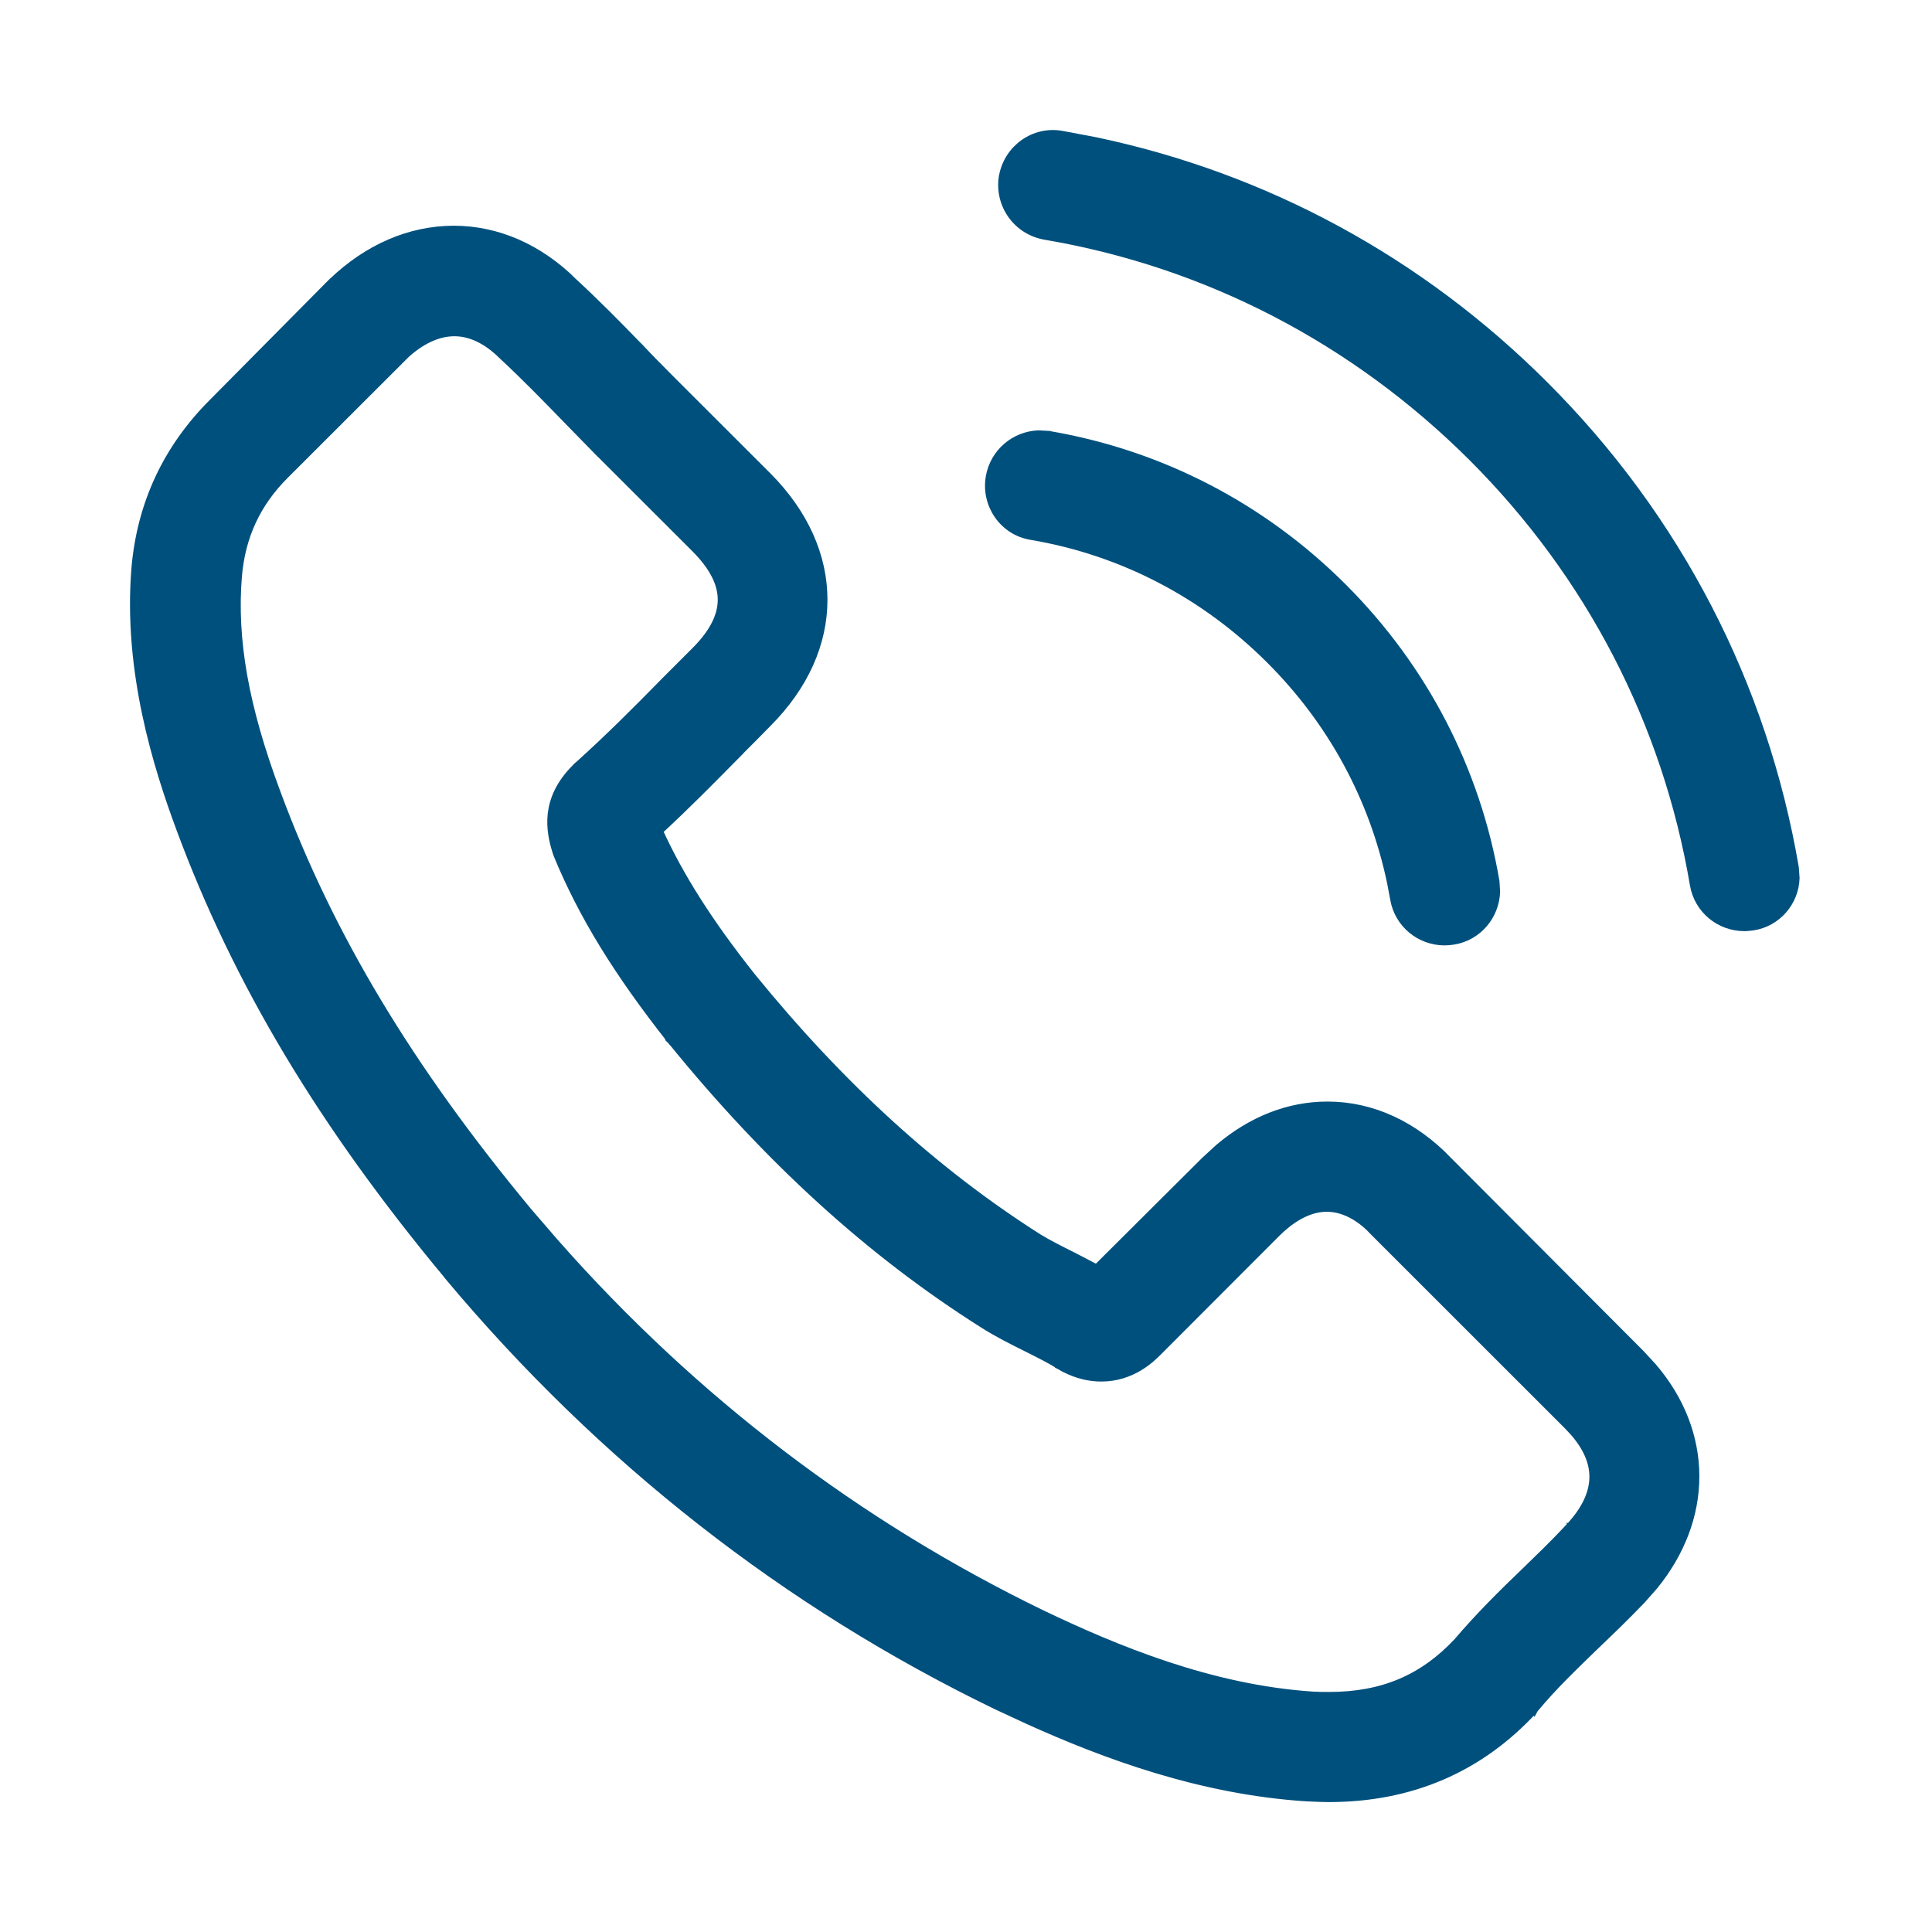
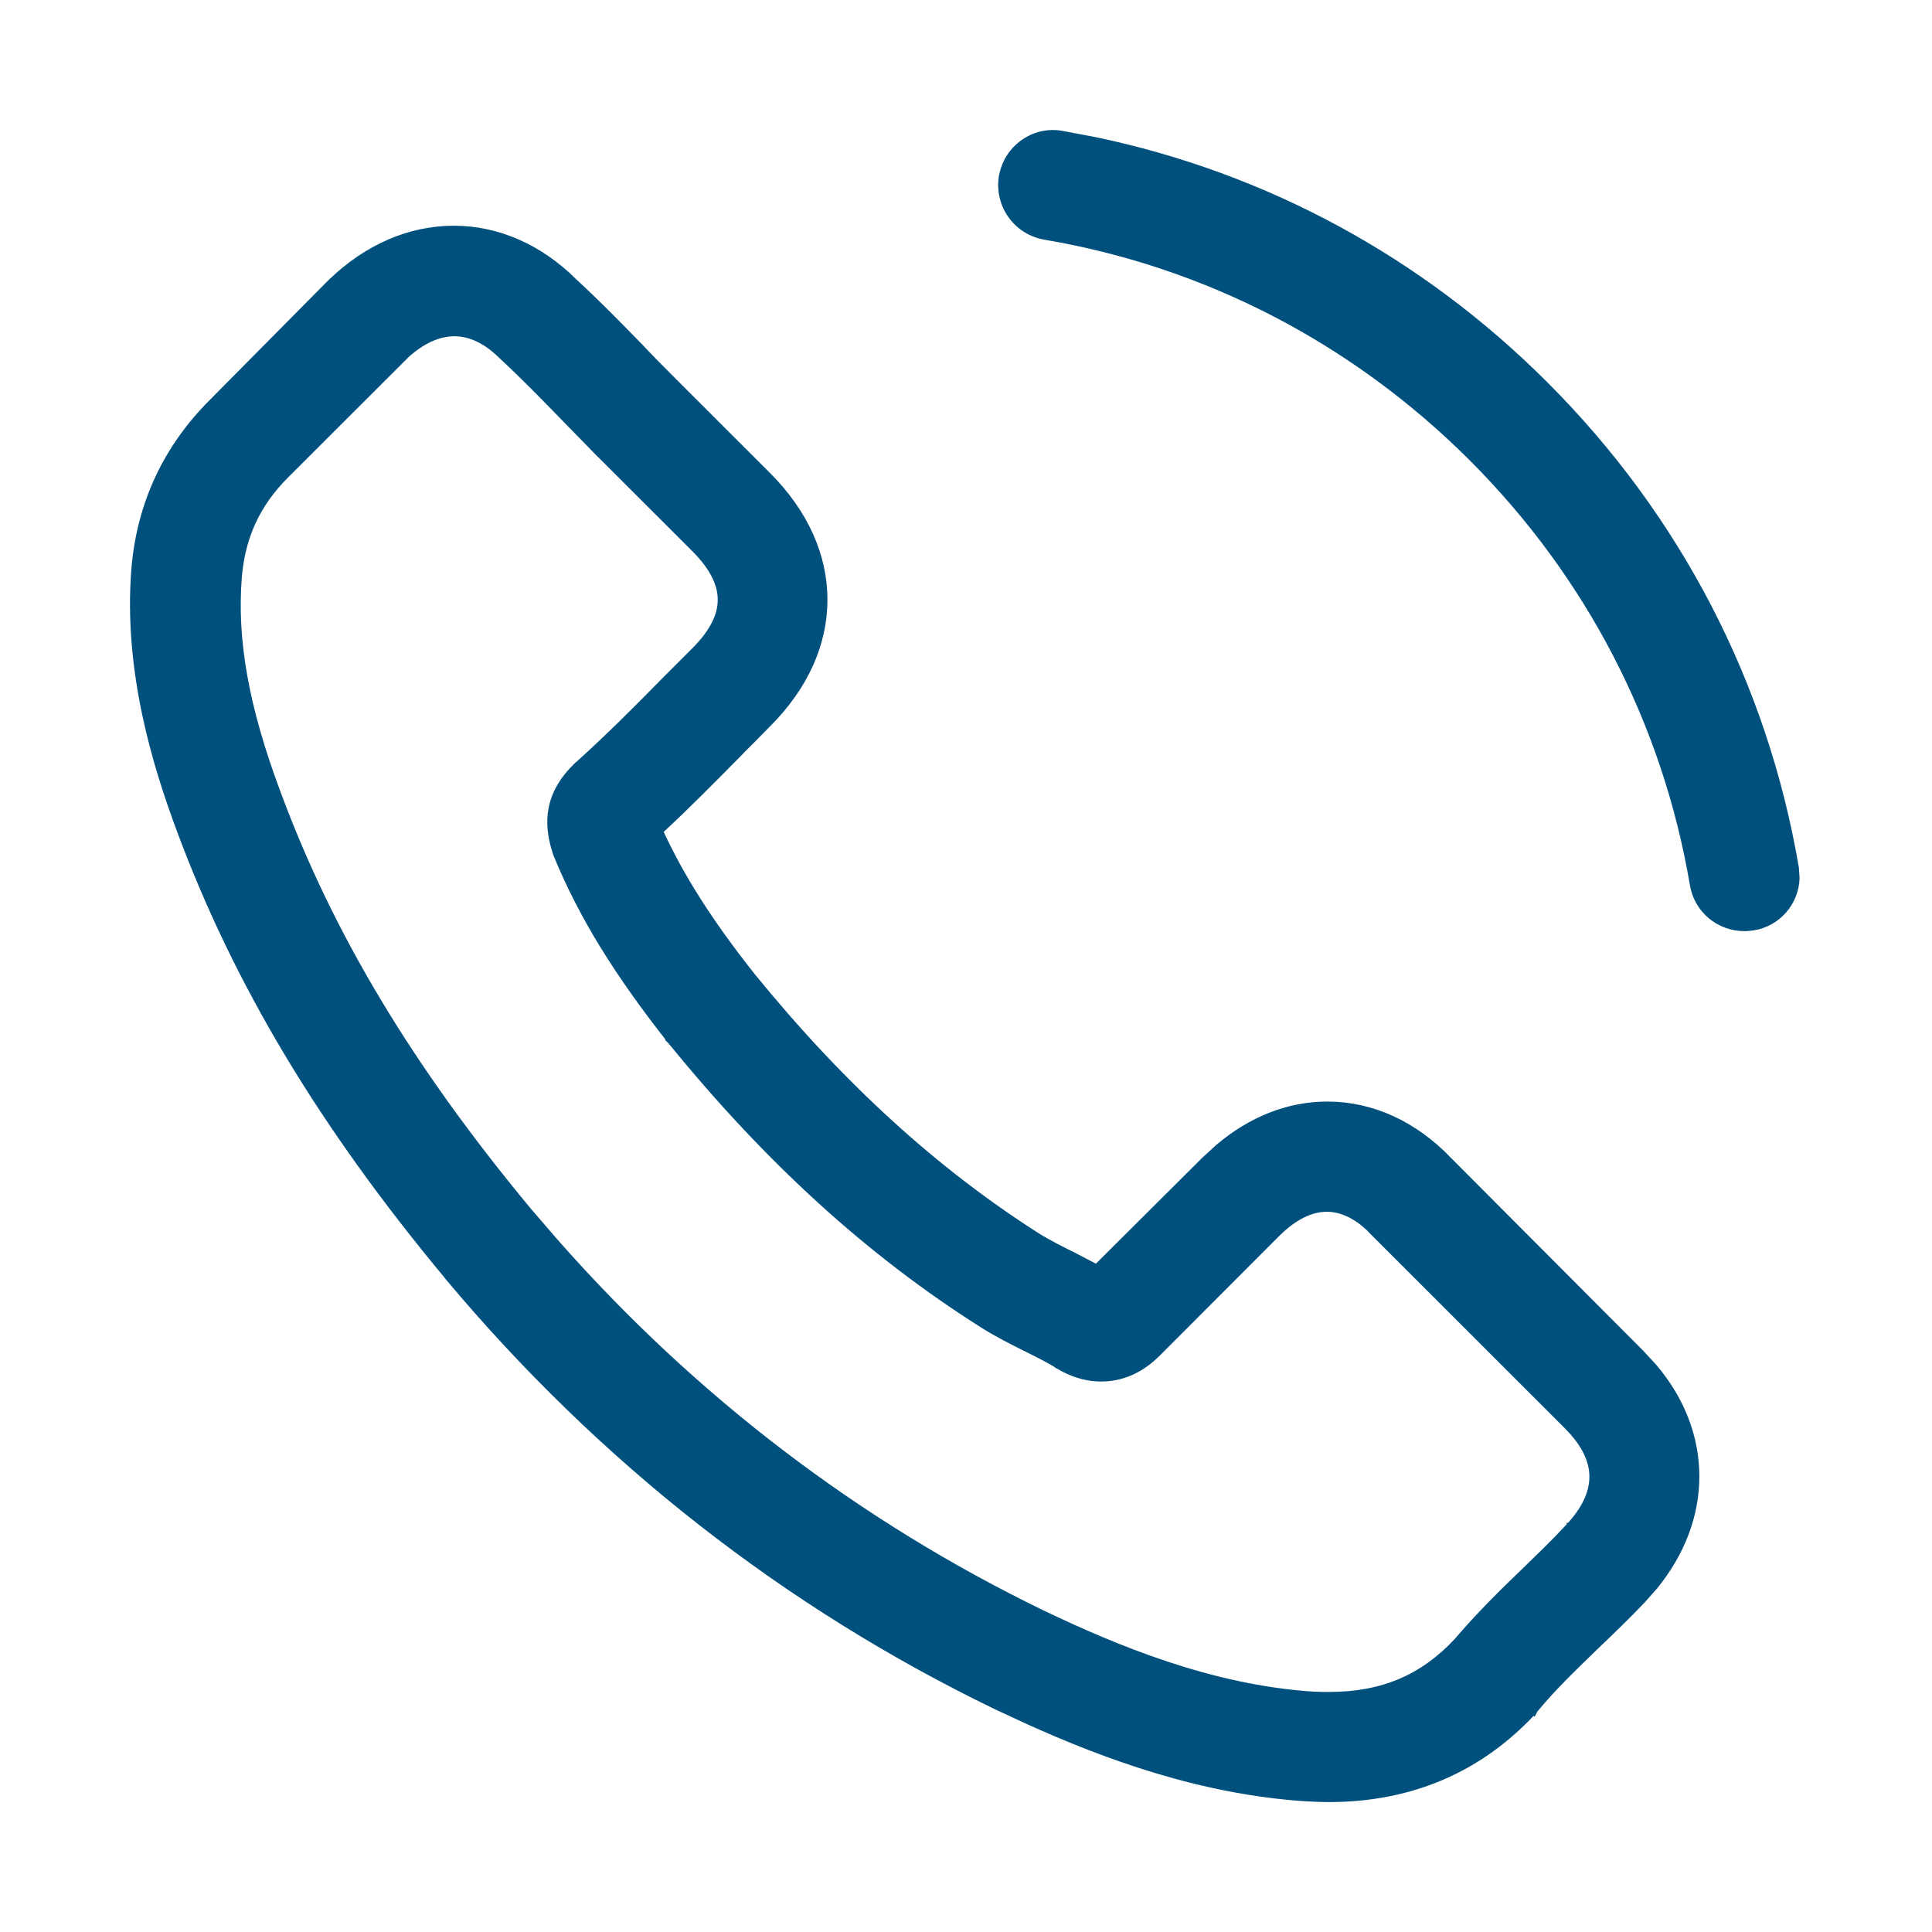
<svg xmlns="http://www.w3.org/2000/svg" width="24" height="24" viewBox="0 0 24 24" fill="none">
  <path d="M5.636 2.854C6.18 2.854 6.697 3.082 7.126 3.507H7.125C7.408 3.768 7.682 4.046 7.942 4.315H7.943C8.073 4.454 8.211 4.593 8.346 4.728L9.531 5.912C9.995 6.376 10.229 6.912 10.229 7.45C10.229 7.989 9.995 8.524 9.531 8.987C9.471 9.048 9.409 9.11 9.349 9.172C9.288 9.233 9.227 9.295 9.166 9.355L9.167 9.356C8.854 9.673 8.53 10.003 8.184 10.322C8.445 10.893 8.803 11.458 9.334 12.129C10.451 13.502 11.617 14.562 12.896 15.375C13.02 15.451 13.165 15.524 13.321 15.602H13.322C13.419 15.653 13.521 15.705 13.623 15.759L14.97 14.418L15.141 14.261C15.548 13.916 16.009 13.734 16.49 13.734C17.044 13.734 17.565 13.976 17.994 14.423H17.993L20.377 16.814L20.534 16.984C20.879 17.389 21.059 17.855 21.06 18.339C21.06 18.819 20.882 19.288 20.545 19.702L20.391 19.876C20.203 20.072 20.011 20.258 19.824 20.436C19.55 20.702 19.292 20.948 19.068 21.219C19.063 21.226 19.058 21.232 19.057 21.233L19.051 21.244L19.05 21.243C18.38 21.97 17.524 22.336 16.508 22.336C16.42 22.336 16.323 22.331 16.231 22.327H16.23C14.919 22.243 13.729 21.801 12.782 21.374L12.392 21.193C9.771 19.927 7.477 18.13 5.571 15.854V15.852C4.001 13.965 2.947 12.201 2.241 10.298C1.954 9.524 1.578 8.334 1.683 7.056V7.055C1.753 6.257 2.076 5.569 2.64 5.005L4.115 3.516C4.117 3.514 4.119 3.513 4.12 3.512C4.121 3.511 4.122 3.509 4.124 3.507H4.125C4.567 3.082 5.091 2.855 5.636 2.854ZM5.645 4.127C5.44 4.127 5.226 4.226 5.02 4.419L5.021 4.42L3.539 5.9C3.187 6.252 2.997 6.663 2.955 7.159C2.891 7.944 3.036 8.779 3.438 9.855C4.092 11.62 5.078 13.266 6.556 15.047L6.896 15.441C8.615 17.39 10.65 18.94 12.947 20.053C13.845 20.482 15.036 20.982 16.315 21.064C16.378 21.068 16.446 21.068 16.512 21.068C17.176 21.068 17.68 20.852 18.108 20.394C18.379 20.076 18.666 19.792 18.947 19.523C19.132 19.343 19.302 19.18 19.469 19.001L19.47 19C19.474 18.994 19.479 18.99 19.483 18.987V18.986C19.694 18.765 19.794 18.551 19.794 18.344C19.794 18.161 19.714 17.975 19.549 17.787L19.473 17.706L17.07 15.304C16.939 15.16 16.73 15.003 16.481 15.003C16.229 15.003 16.007 15.168 15.861 15.313L14.377 16.799C14.302 16.873 14.063 17.112 13.682 17.112C13.53 17.112 13.382 17.076 13.229 16.999C13.218 16.994 13.207 16.986 13.199 16.981C13.19 16.976 13.183 16.972 13.177 16.969L13.173 16.967L13.199 16.924L13.173 16.966C13.049 16.889 12.904 16.817 12.747 16.738C12.574 16.652 12.389 16.56 12.209 16.445C10.811 15.561 9.544 14.407 8.343 12.928L8.34 12.926L8.336 12.922L8.376 12.891L8.336 12.921C7.674 12.081 7.237 11.373 6.927 10.621L6.926 10.618C6.924 10.612 6.921 10.605 6.919 10.599C6.917 10.592 6.915 10.585 6.913 10.579L6.912 10.578C6.872 10.452 6.834 10.29 6.854 10.111C6.875 9.931 6.956 9.736 7.15 9.542L7.151 9.543C7.156 9.537 7.16 9.531 7.163 9.528C7.169 9.523 7.17 9.523 7.172 9.521L7.174 9.519C7.55 9.181 7.897 8.835 8.262 8.462L8.636 8.088C8.861 7.863 8.966 7.653 8.966 7.45C8.966 7.247 8.861 7.038 8.636 6.812L7.45 5.627H7.449C7.38 5.556 7.311 5.485 7.242 5.415C7.173 5.345 7.105 5.275 7.037 5.205C6.772 4.932 6.522 4.676 6.258 4.43L6.256 4.429C6.254 4.427 6.252 4.424 6.25 4.422C6.248 4.42 6.245 4.418 6.243 4.416C6.107 4.28 5.898 4.127 5.645 4.127ZM19.512 18.983V19.028C19.522 19.018 19.531 19.007 19.541 18.996C19.535 18.991 19.53 18.985 19.524 18.983C19.52 18.982 19.515 18.984 19.512 18.983ZM19.492 18.984H19.49C19.491 18.984 19.493 18.984 19.494 18.983L19.492 18.984Z" fill="#00507D" stroke="#00507D" stroke-width="0.1" />
-   <path d="M13.03 5.403L13.031 5.404C14.418 5.641 15.682 6.296 16.684 7.298C17.685 8.299 18.341 9.564 18.577 10.95L18.585 11.079C18.574 11.376 18.36 11.636 18.054 11.685H18.052C18.018 11.69 17.985 11.694 17.946 11.694C17.641 11.694 17.372 11.478 17.319 11.167L17.279 10.956C17.059 9.912 16.546 8.965 15.779 8.198C14.962 7.381 13.938 6.847 12.81 6.657C12.461 6.6 12.235 6.265 12.296 5.922C12.35 5.621 12.605 5.407 12.901 5.396L13.03 5.403Z" fill="#00507D" stroke="#00507D" stroke-width="0.1" />
  <path d="M13.19 1.675L13.613 1.755C15.723 2.199 17.641 3.239 19.186 4.784C20.835 6.432 21.908 8.504 22.296 10.78L22.305 10.908C22.296 11.203 22.078 11.462 21.776 11.508H21.775C21.742 11.512 21.707 11.517 21.669 11.517C21.363 11.517 21.094 11.3 21.042 10.988C20.701 8.976 19.75 7.14 18.29 5.68C16.83 4.224 14.994 3.269 12.981 2.928C12.633 2.867 12.402 2.542 12.458 2.193L12.459 2.192C12.52 1.849 12.844 1.613 13.19 1.675Z" fill="#00507D" stroke="#00507D" stroke-width="0.1" />
</svg>